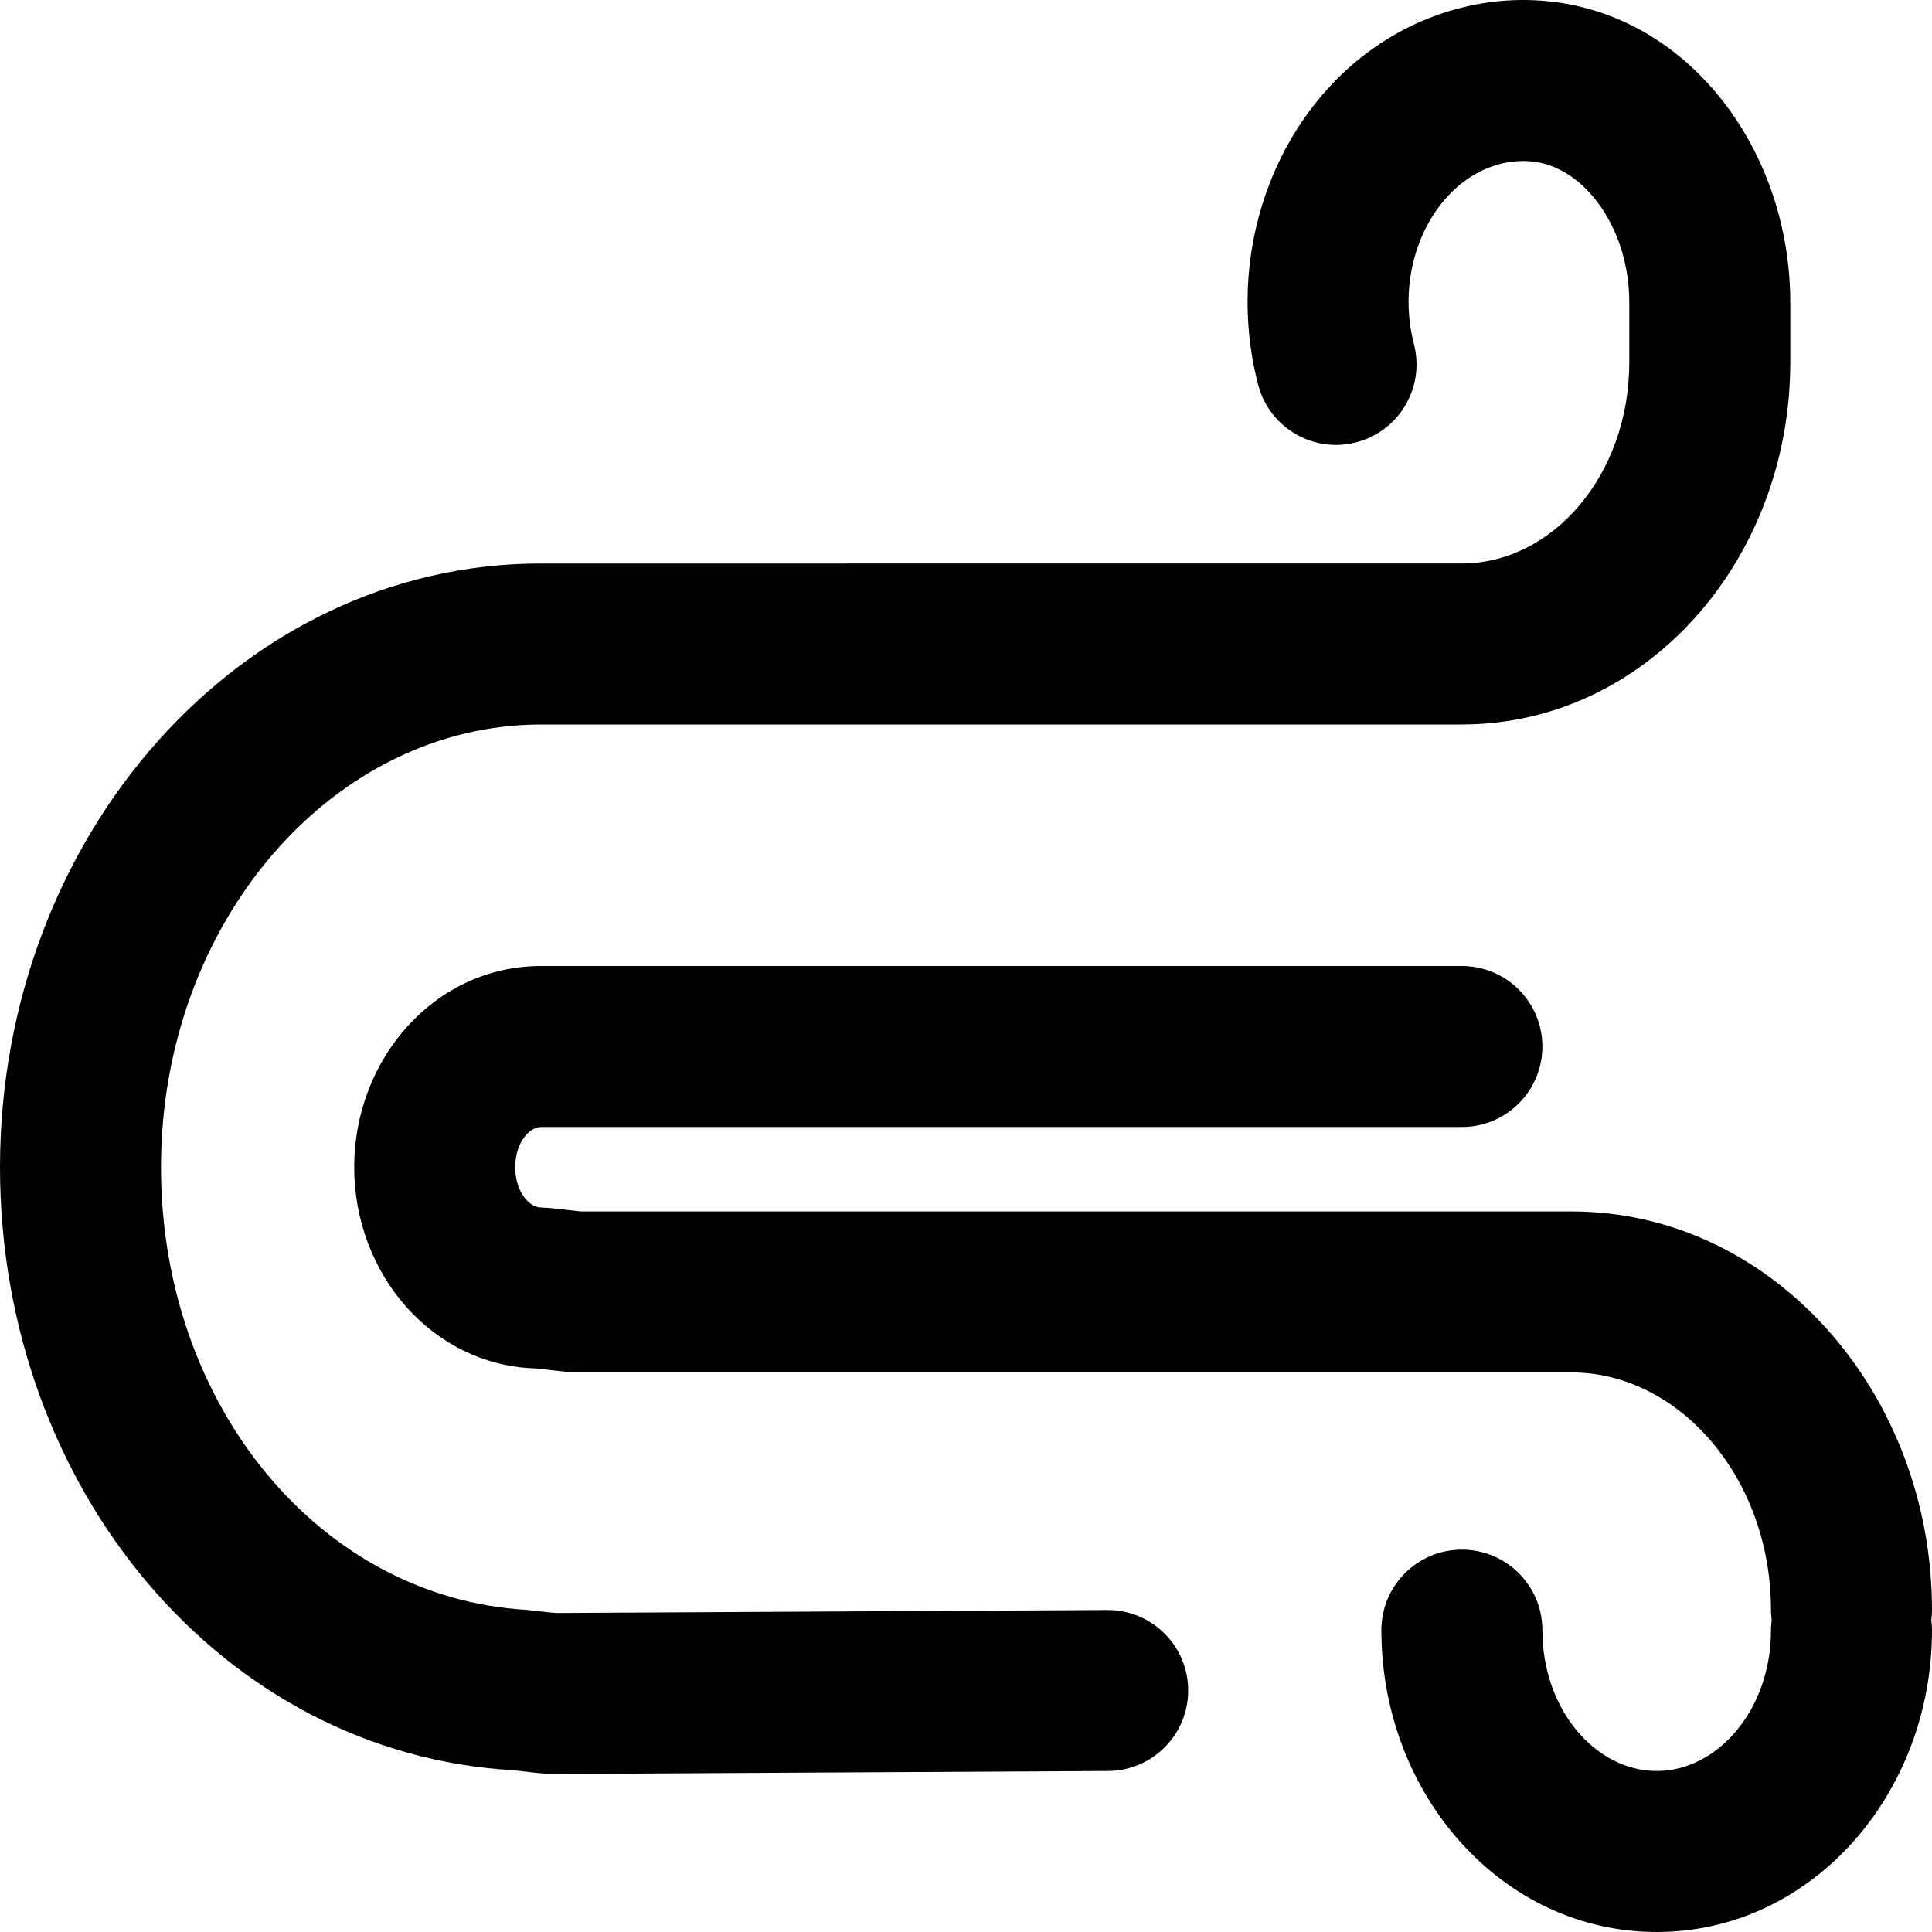
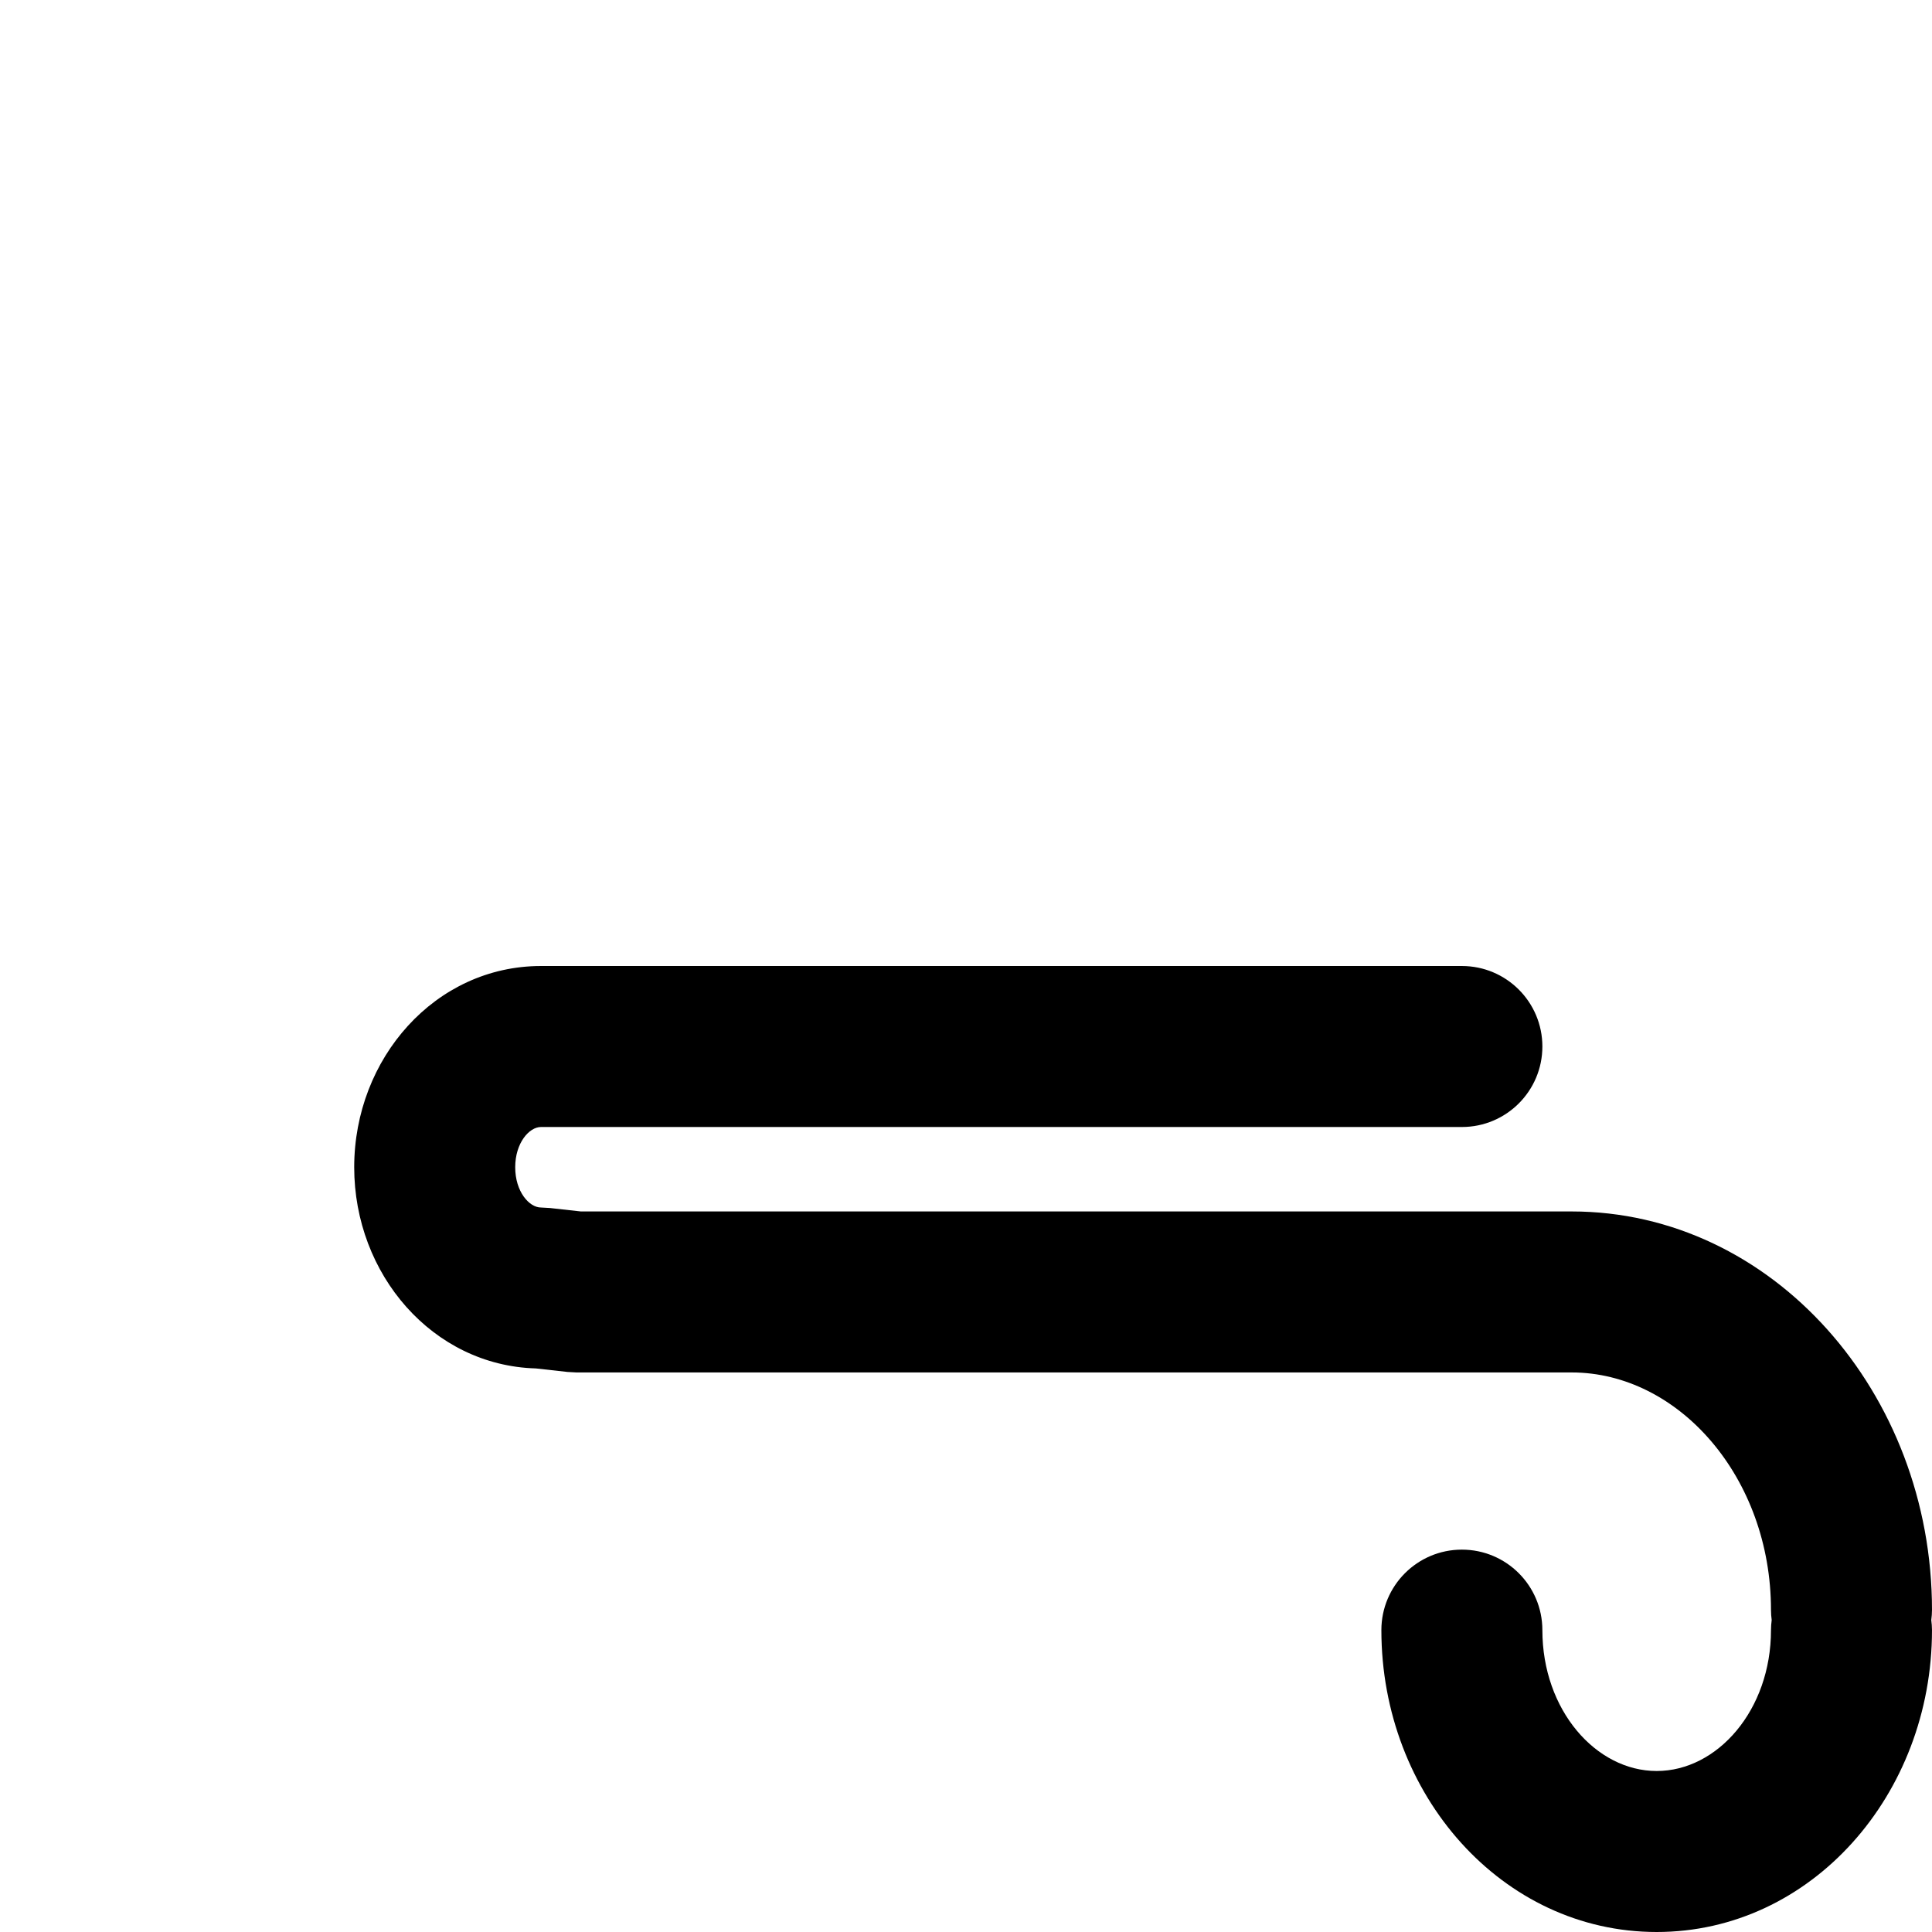
<svg xmlns="http://www.w3.org/2000/svg" fill="#000000" height="800px" width="800px" version="1.1" id="Layer_1" viewBox="0 0 512.004 512.004" xml:space="preserve">
  <g>
    <g>
      <g>
-         <path d="M293.433,426.671l-145.387,0.789c-0.62,0-1.337-0.041-2.061-0.122l-6.456-0.71     c-54.386-3.114-96.861-53.832-96.861-117.291c0-65.241,45.841-117.333,100.693-117.333h244.053c0.06,0,0.118-0.008,0.178-0.009     c48.673-0.11,86.856-43.564,86.856-95.997V80.168c0-39.593-25.84-74.862-62.245-79.608c-9.961-1.309-20.154-0.323-29.939,2.949     c-38.441,12.834-59.595,56.896-48.853,98.408c2.951,11.406,14.591,18.261,25.997,15.309     c11.406-2.951,18.261-14.591,15.309-25.997c-5.344-20.654,4.821-41.828,21.068-47.253c3.659-1.224,7.324-1.578,10.881-1.111     c13.415,1.749,25.115,17.718,25.115,37.302v15.829c0,30.064-20.476,53.333-44.373,53.333c-0.042,0-0.083,0.006-0.126,0.006     H143.362c-79.717,0-143.36,72.322-143.36,160c0,85.044,58.942,155.427,135.987,159.795l5.275,0.61     c2.254,0.254,4.567,0.384,6.898,0.384l145.502-0.79c11.782-0.064,21.281-9.667,21.217-21.449S305.215,426.607,293.433,426.671z" />
        <path d="M512.002,426.67c0-57.573-42.286-105.621-95.509-105.621h-262.56l-8.21-0.914l-2.361-0.131     c-3.116,0-6.827-4.217-6.827-10.667c0-6.449,3.71-10.667,6.827-10.667h244.053c11.782,0,21.333-9.551,21.333-21.333     c0-11.782-9.551-21.333-21.333-21.333H143.362c-27.982,0-49.493,24.449-49.493,53.333c0,28.416,20.818,52.539,48.136,53.314     l8.382,0.933l2.361,0.131h263.744c28.36,0,52.843,27.819,52.843,62.955c0,0.905,0.075,1.791,0.184,2.667     c-0.109,0.875-0.184,1.762-0.184,2.667c0,21.19-14.205,37.333-30.293,37.333s-30.293-16.144-30.293-37.333     c0-11.782-9.551-21.333-21.333-21.333c-11.782,0-21.333,9.551-21.333,21.333c0,43.626,32.007,80,72.96,80s72.96-36.374,72.96-80     c0-0.905-0.075-1.791-0.184-2.667C511.927,428.461,512.002,427.575,512.002,426.67z" />
      </g>
    </g>
  </g>
</svg>